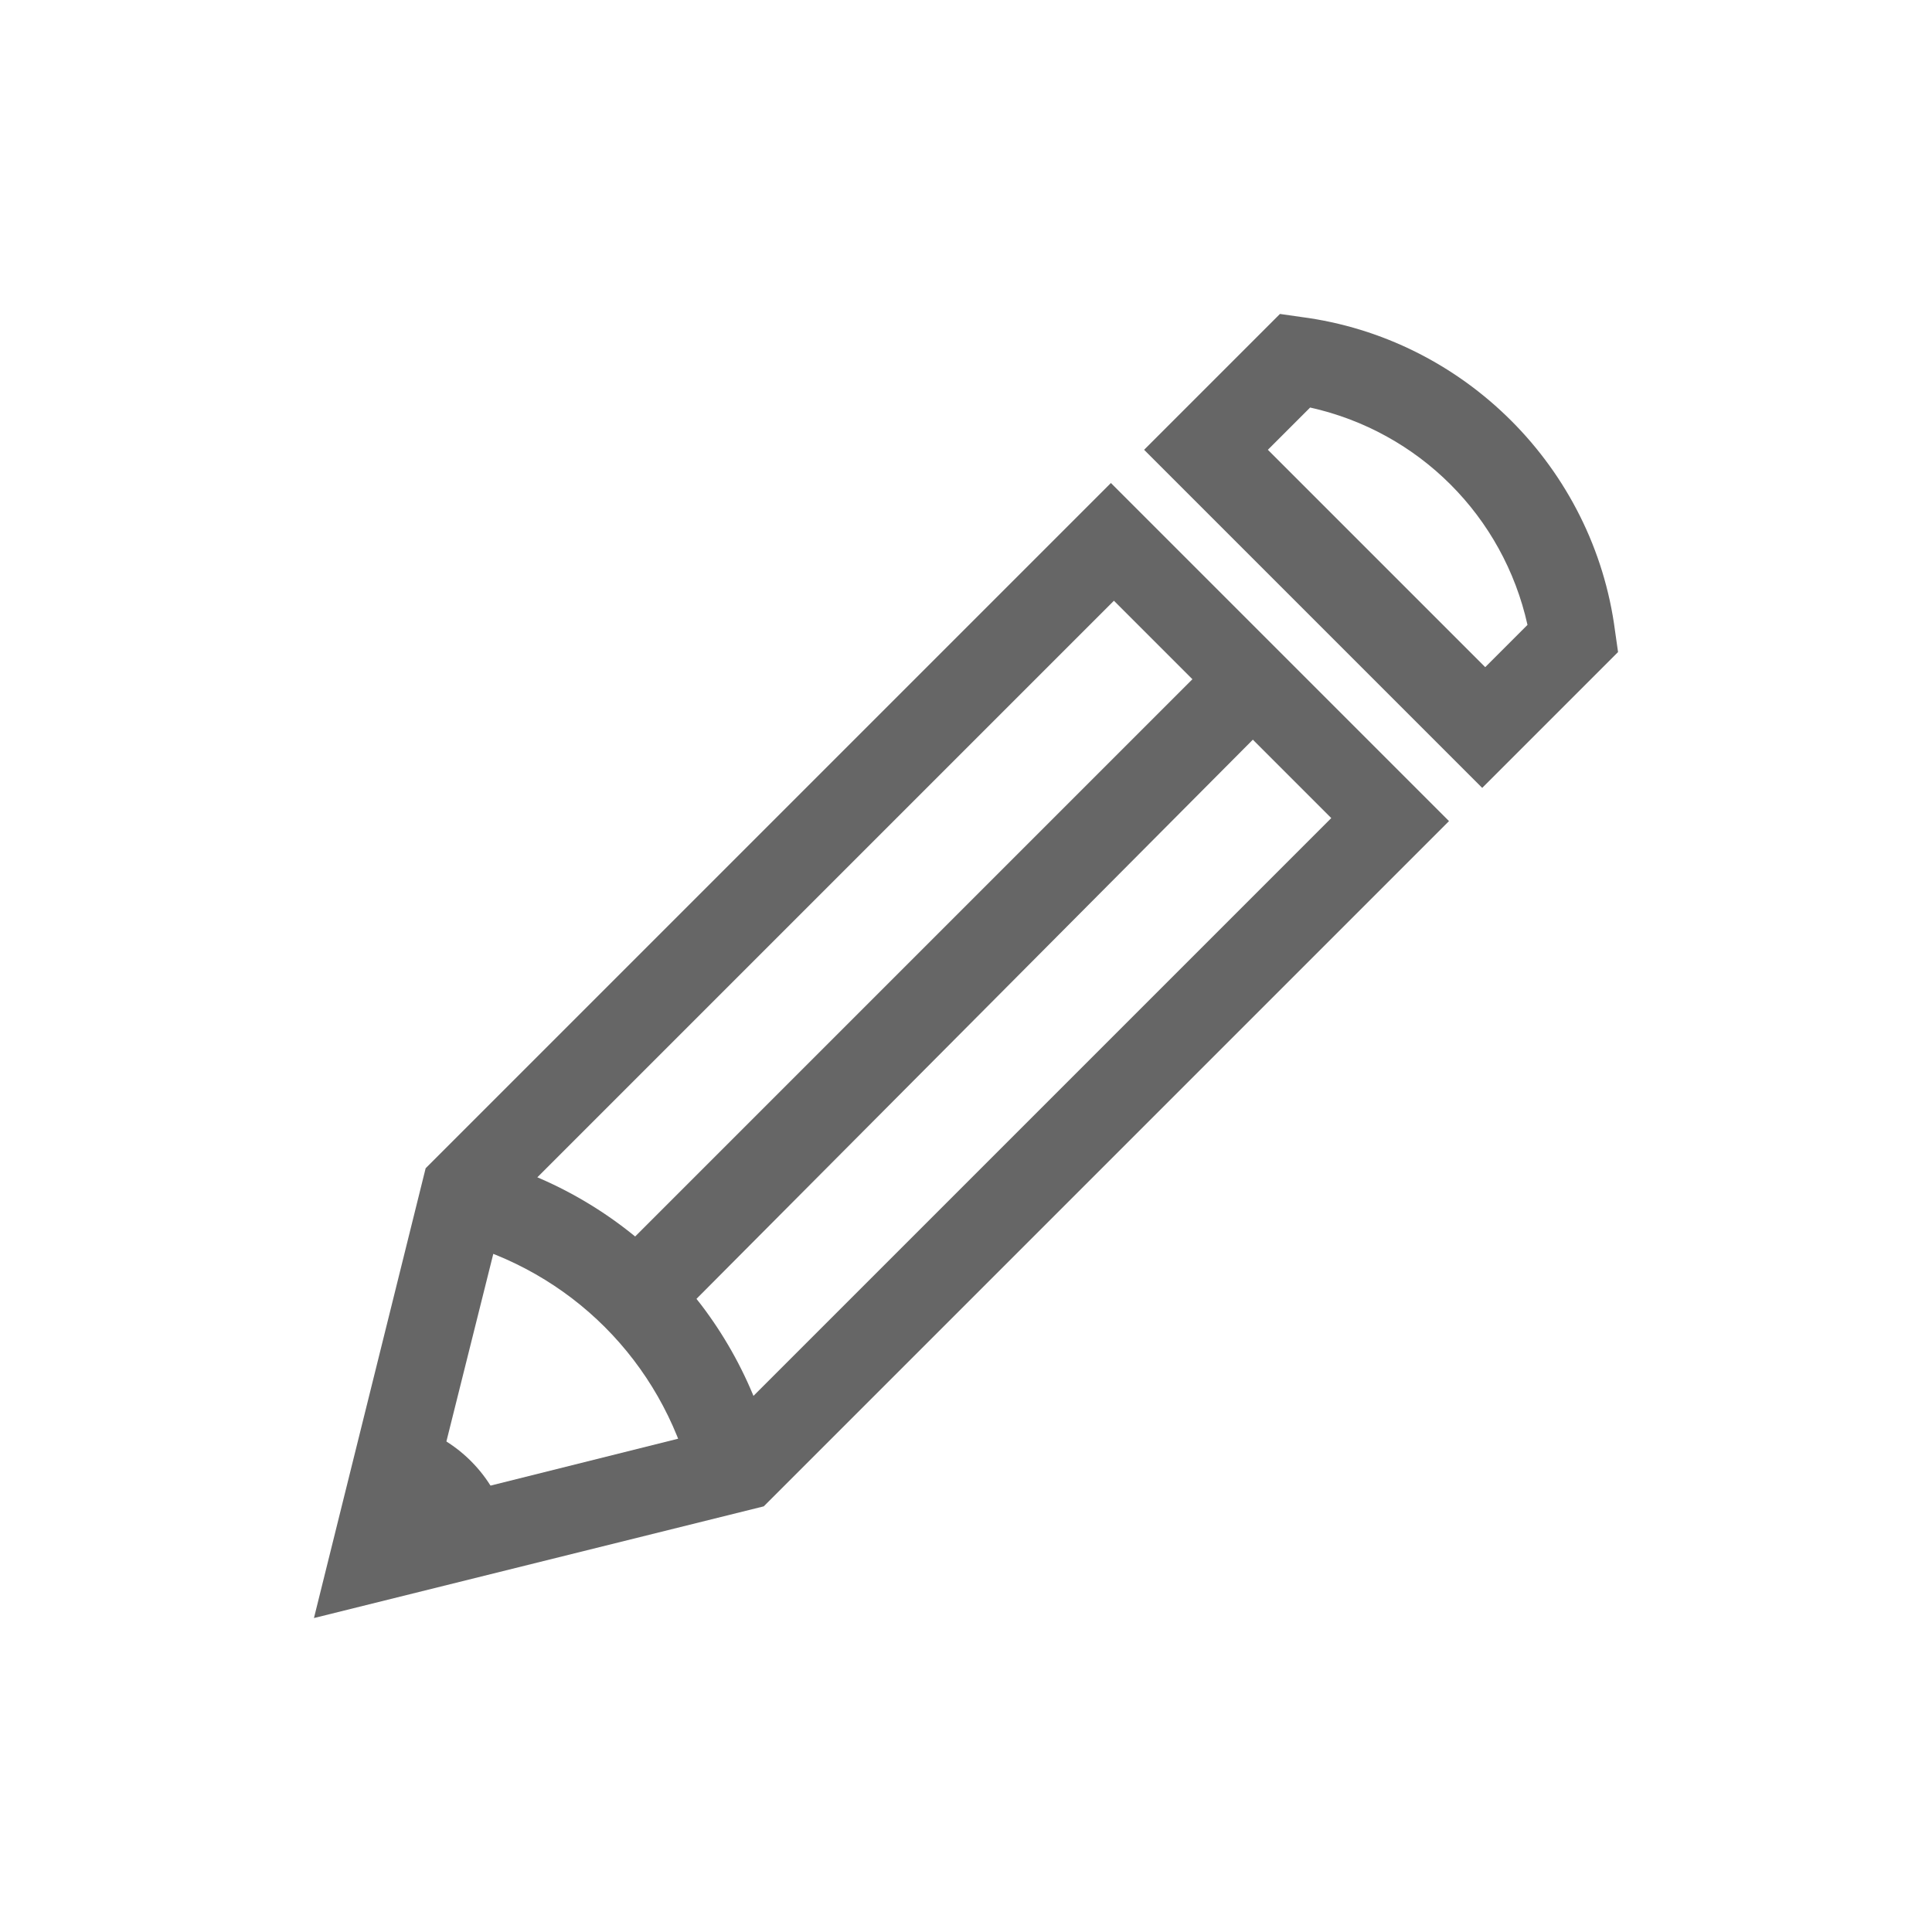
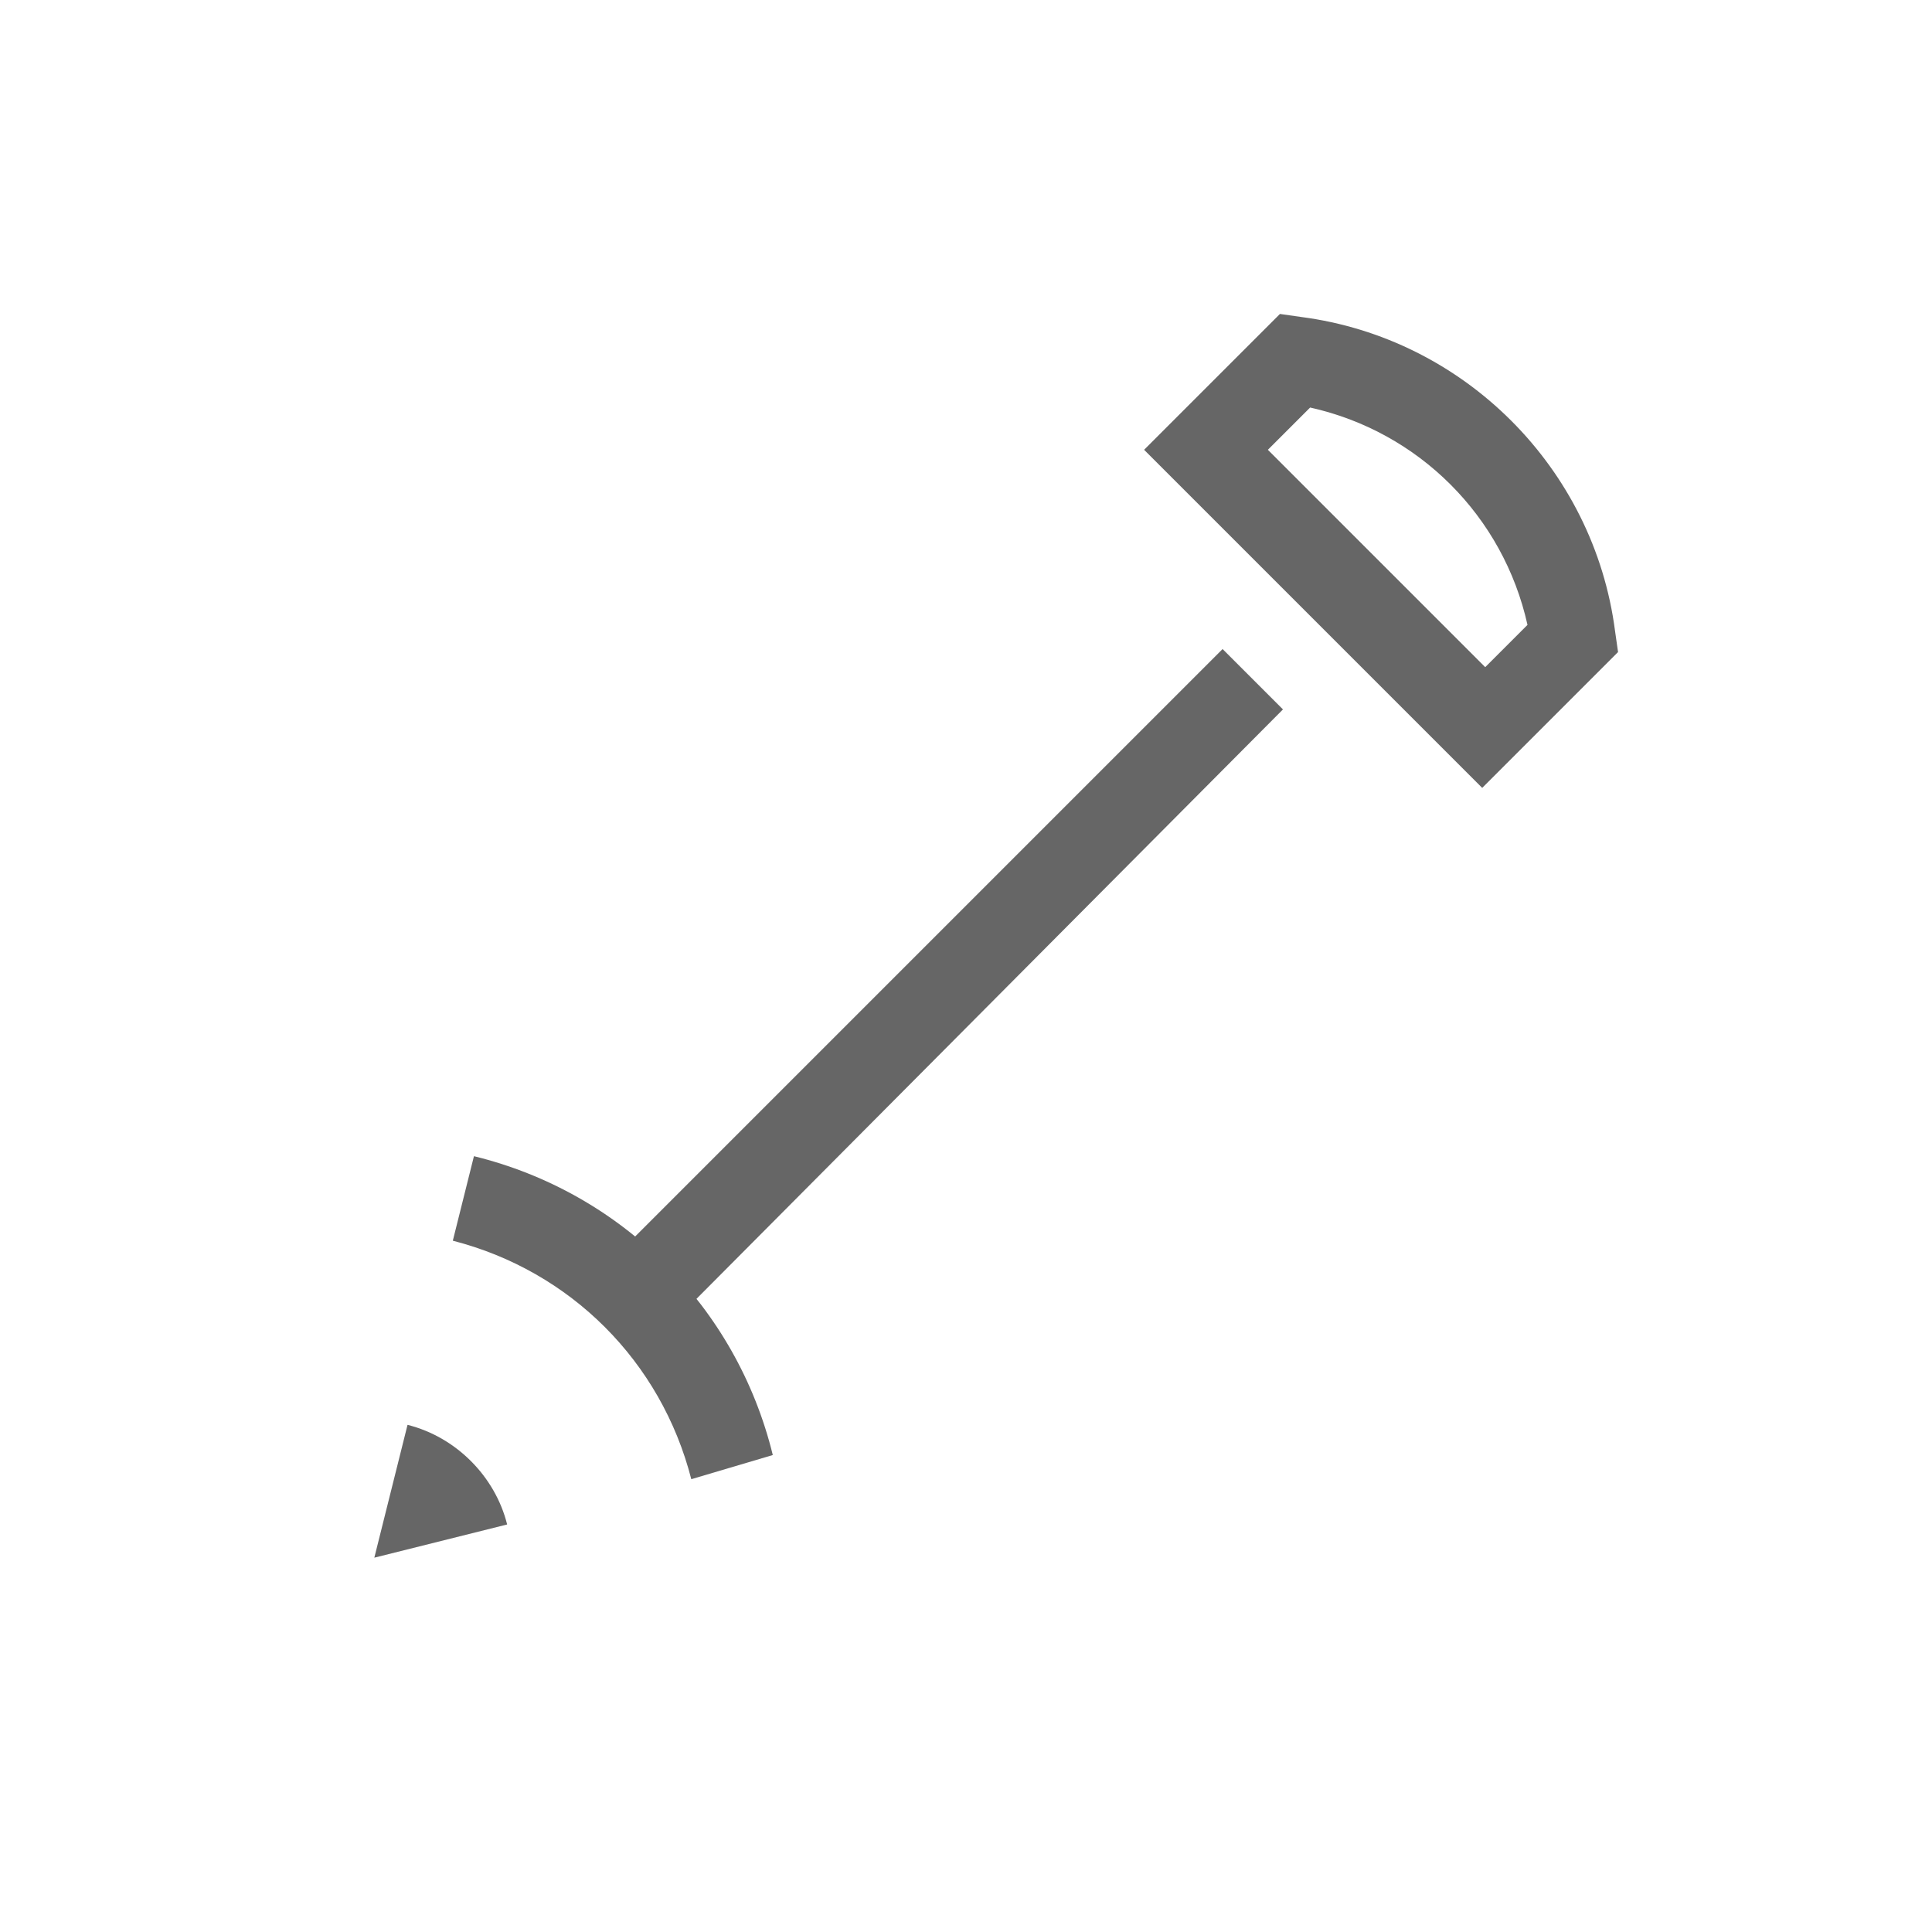
<svg xmlns="http://www.w3.org/2000/svg" version="1.1" viewBox="0 0 16 16">
  <style type="text/css">.st0{fill:#666666;}</style>
  <g transform="matrix(.25 0 0 .25 -.1 -.1)">
    <g id="Icon-Pencil" transform="translate(179,382)">
-       <path class="st0" d="m-168.2-328 3.7-14.9 22.7-22.7 11.2 11.2-22.7 22.7zm6.3-13.5-2.4 9.6 9.6-2.4 20.2-20.2-7.2-7.2z" />
      <path class="st0" d="m-155.7-332.6c-1-3.9-4-6.9-7.9-7.9l.7-2.8c4.9 1.2 8.7 5 9.9 9.9l-2.7.8" />
      <polyline class="st0" points="-156 -338.1 -158 -340.2 -138.1 -360.1 -136.1 -358.1 -156 -338.1" />
      <path class="st0" d="m-166.2-330 4.4-1.1c-.4-1.6-1.7-2.9-3.3-3.3l-1.1 4.4" />
      <path class="st0" d="m-129.5-355.5-11.2-11.2 4.5-4.5.7.1c5.4.7 9.7 5 10.4 10.4l.1.7zm-7.1-11.2 7.2 7.2 1.4-1.4c-.8-3.6-3.6-6.4-7.2-7.2z" />
    </g>
  </g>
</svg>